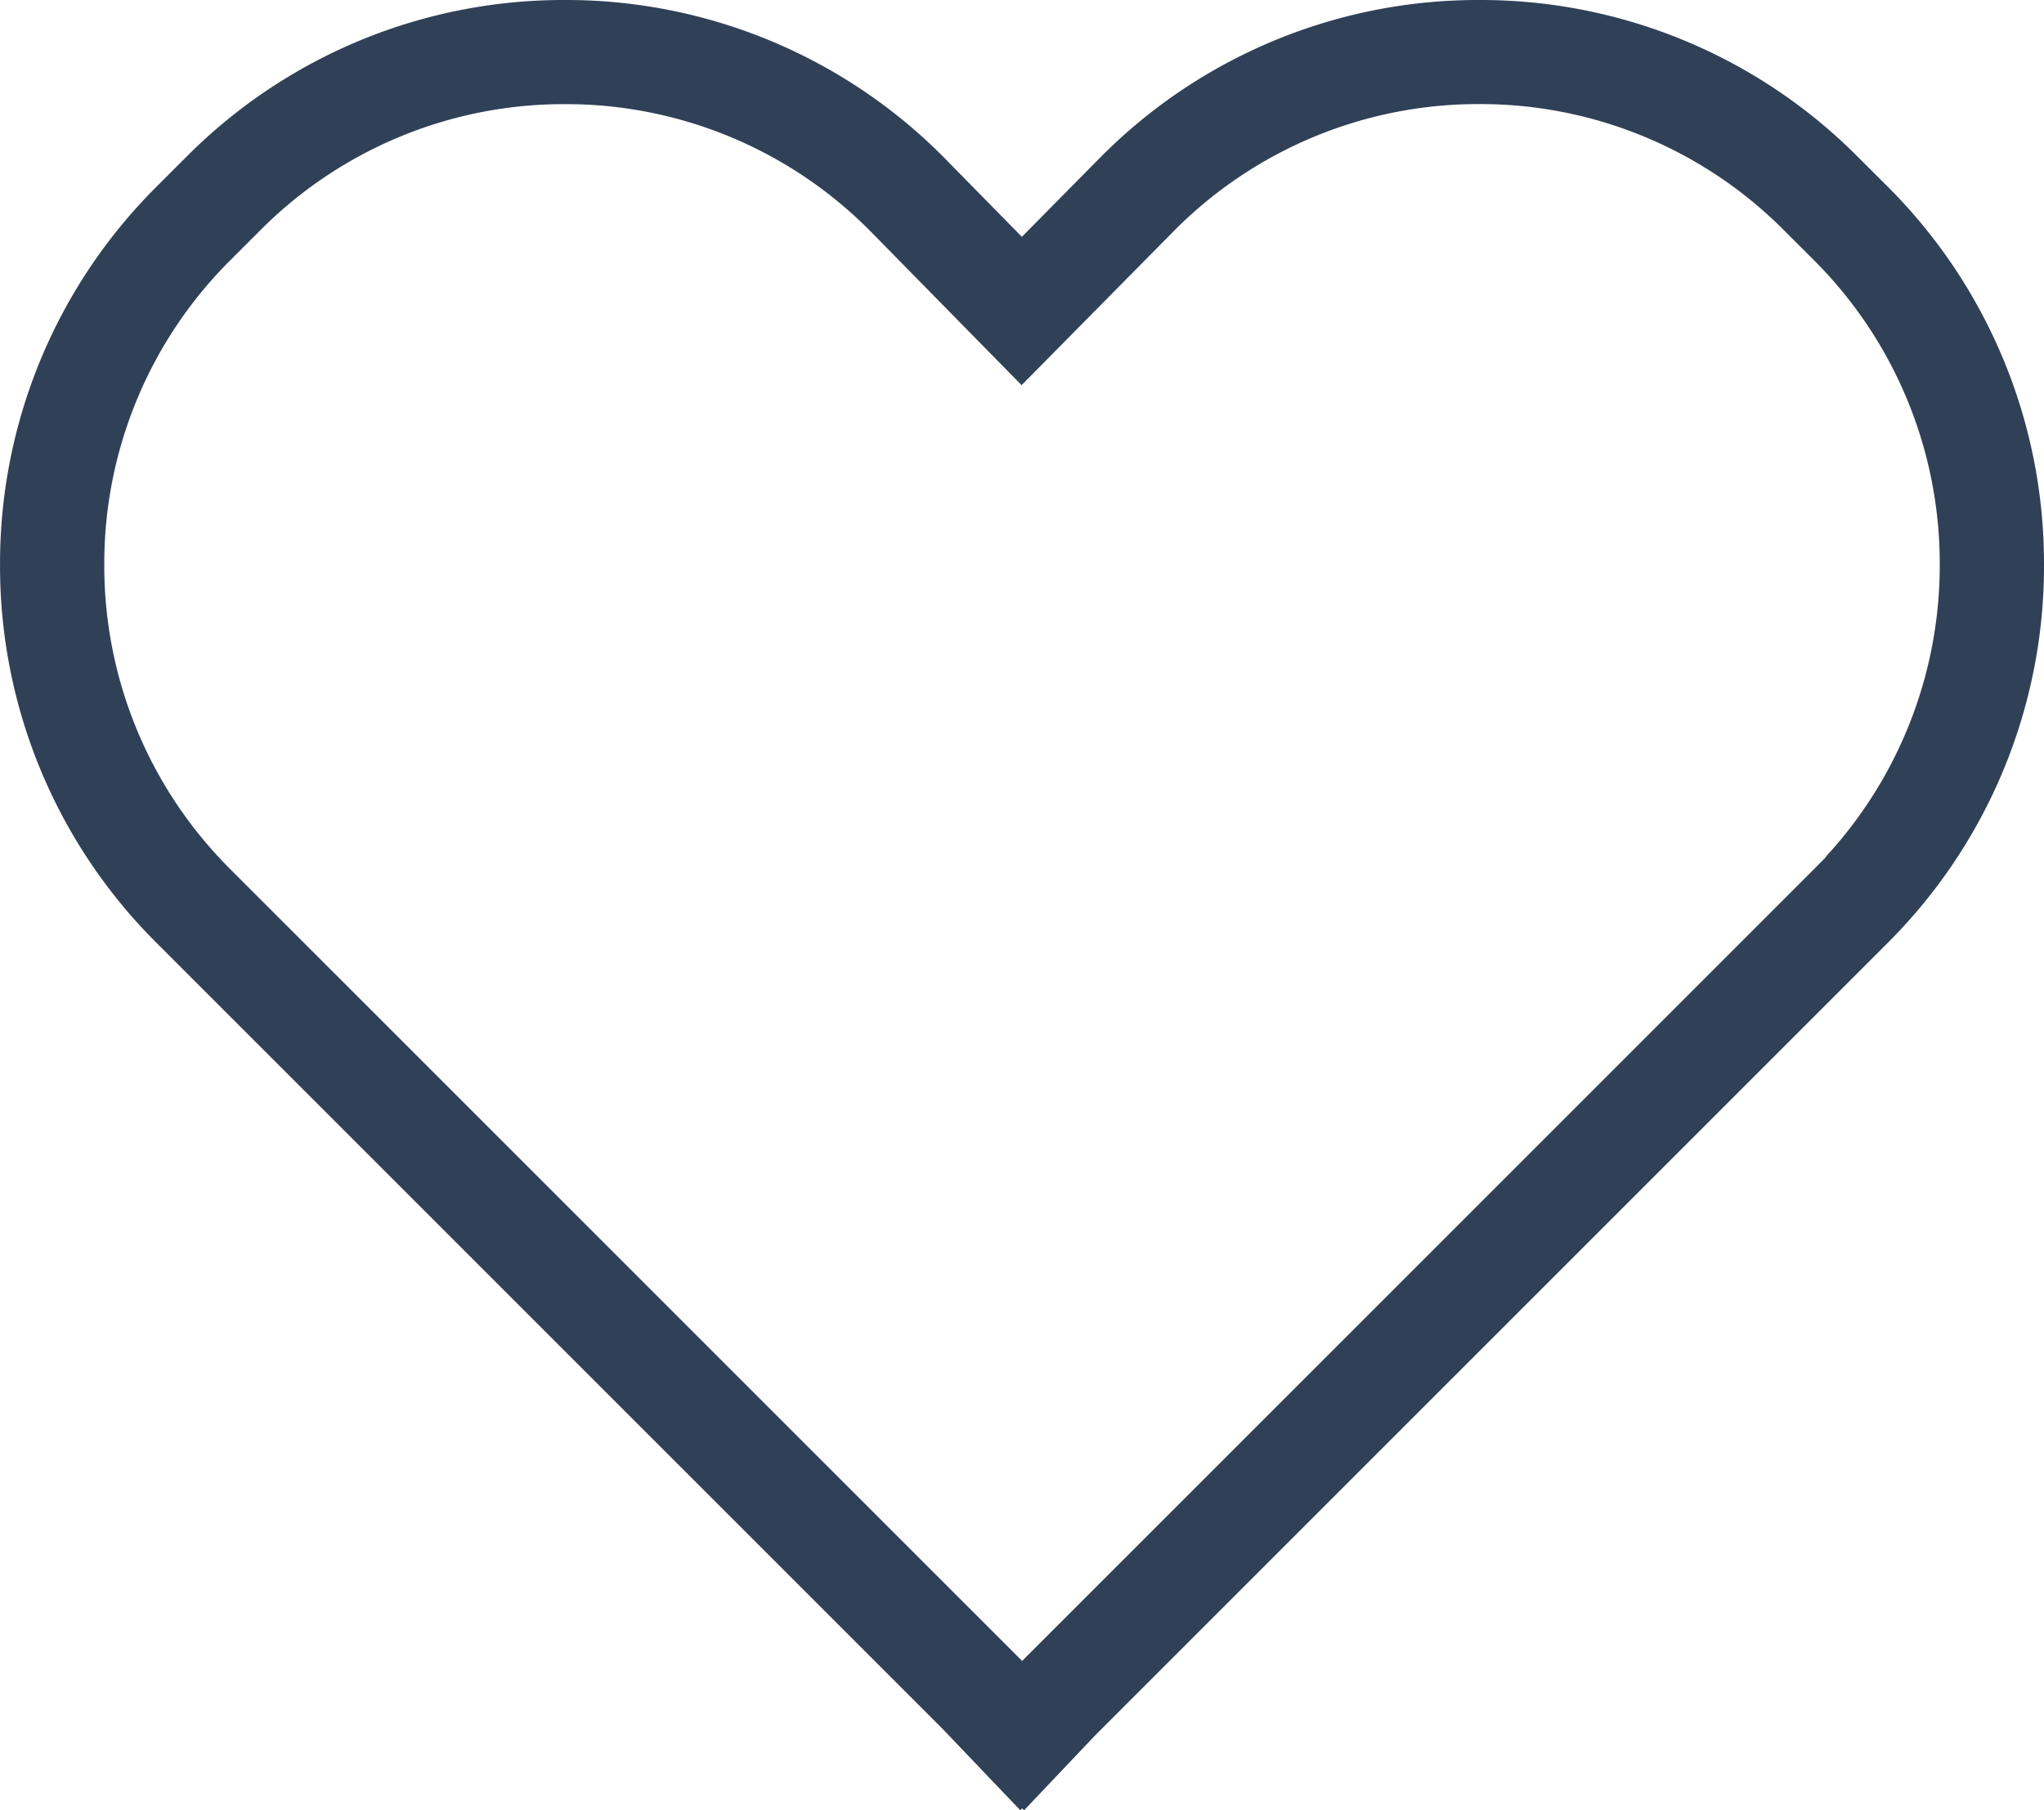
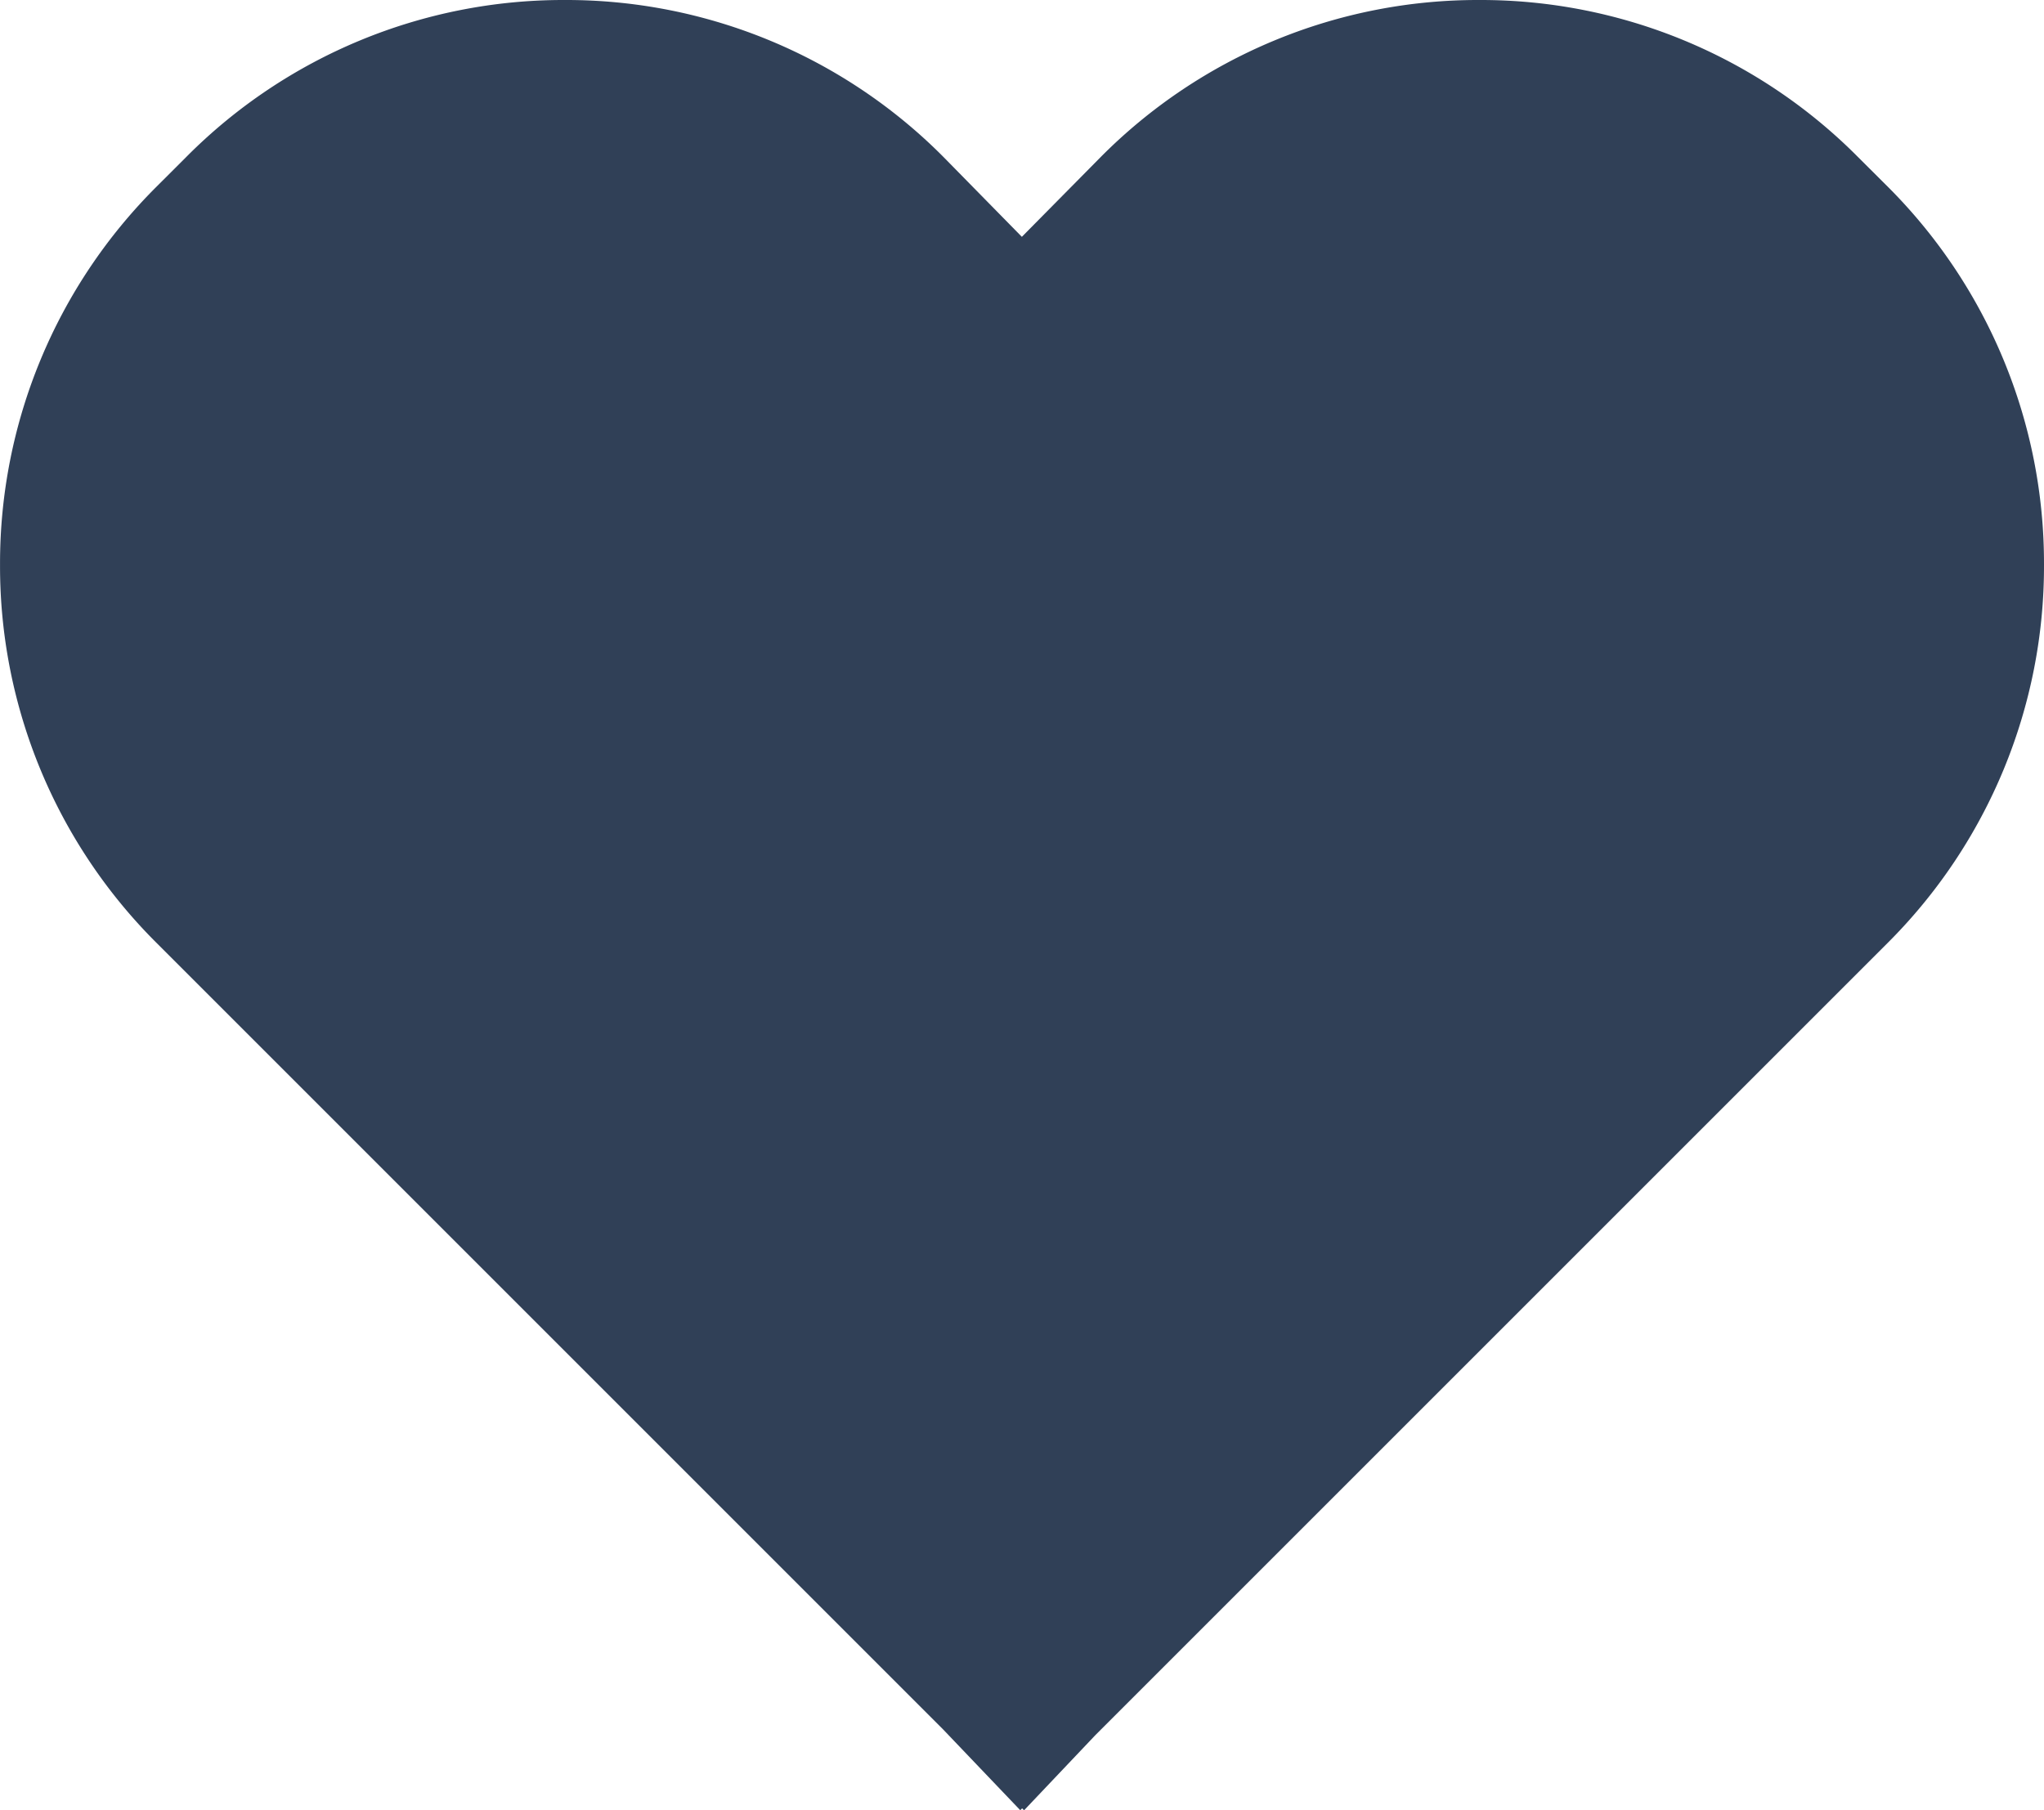
<svg xmlns="http://www.w3.org/2000/svg" width="60.506" height="53.592" viewBox="0 0 60.506 53.592">
-   <path id="Differenzmenge_1" data-name="Differenzmenge 1" d="M-3940.687,54.592h0l-.057-.057-.055.055-2.275-2.383-23.286-23.287a15.734,15.734,0,0,1-4.639-11.2,15.736,15.736,0,0,1,4.639-11.2l.883-.882A15.73,15.73,0,0,1-3954.28,1a15.736,15.736,0,0,1,11.2,4.639l2.329,2.372,2.335-2.363A15.73,15.73,0,0,1-3927.209,1a15.732,15.732,0,0,1,11.2,4.64l.882.879a15.752,15.752,0,0,1,4.633,11.2,15.75,15.75,0,0,1-4.632,11.2l-23.441,23.44-2.119,2.234Zm-13.591-50.509a12.666,12.666,0,0,0-9.018,3.735l-.882.882a12.666,12.666,0,0,0-3.735,9.018,12.67,12.67,0,0,0,3.735,9.018l23.435,23.435,23.435-23.435.352-.355-.007-.008a12.713,12.713,0,0,0,3.383-8.657,12.687,12.687,0,0,0-3.729-9.018l-.883-.882a12.669,12.669,0,0,0-9.018-3.735,12.675,12.675,0,0,0-9.021,3.737l-4.528,4.584-4.51-4.592a12.665,12.665,0,0,0-9.006-3.727Z" transform="translate(3971 -1)" fill="#304057" />
+   <path id="Differenzmenge_1" data-name="Differenzmenge 1" d="M-3940.687,54.592h0l-.057-.057-.055.055-2.275-2.383-23.286-23.287a15.734,15.734,0,0,1-4.639-11.2,15.736,15.736,0,0,1,4.639-11.2l.883-.882A15.73,15.73,0,0,1-3954.28,1a15.736,15.736,0,0,1,11.2,4.639l2.329,2.372,2.335-2.363A15.73,15.73,0,0,1-3927.209,1a15.732,15.732,0,0,1,11.2,4.64l.882.879a15.752,15.752,0,0,1,4.633,11.2,15.75,15.75,0,0,1-4.632,11.2l-23.441,23.44-2.119,2.234Za12.666,12.666,0,0,0-9.018,3.735l-.882.882a12.666,12.666,0,0,0-3.735,9.018,12.67,12.67,0,0,0,3.735,9.018l23.435,23.435,23.435-23.435.352-.355-.007-.008a12.713,12.713,0,0,0,3.383-8.657,12.687,12.687,0,0,0-3.729-9.018l-.883-.882a12.669,12.669,0,0,0-9.018-3.735,12.675,12.675,0,0,0-9.021,3.737l-4.528,4.584-4.51-4.592a12.665,12.665,0,0,0-9.006-3.727Z" transform="translate(3971 -1)" fill="#304057" />
</svg>